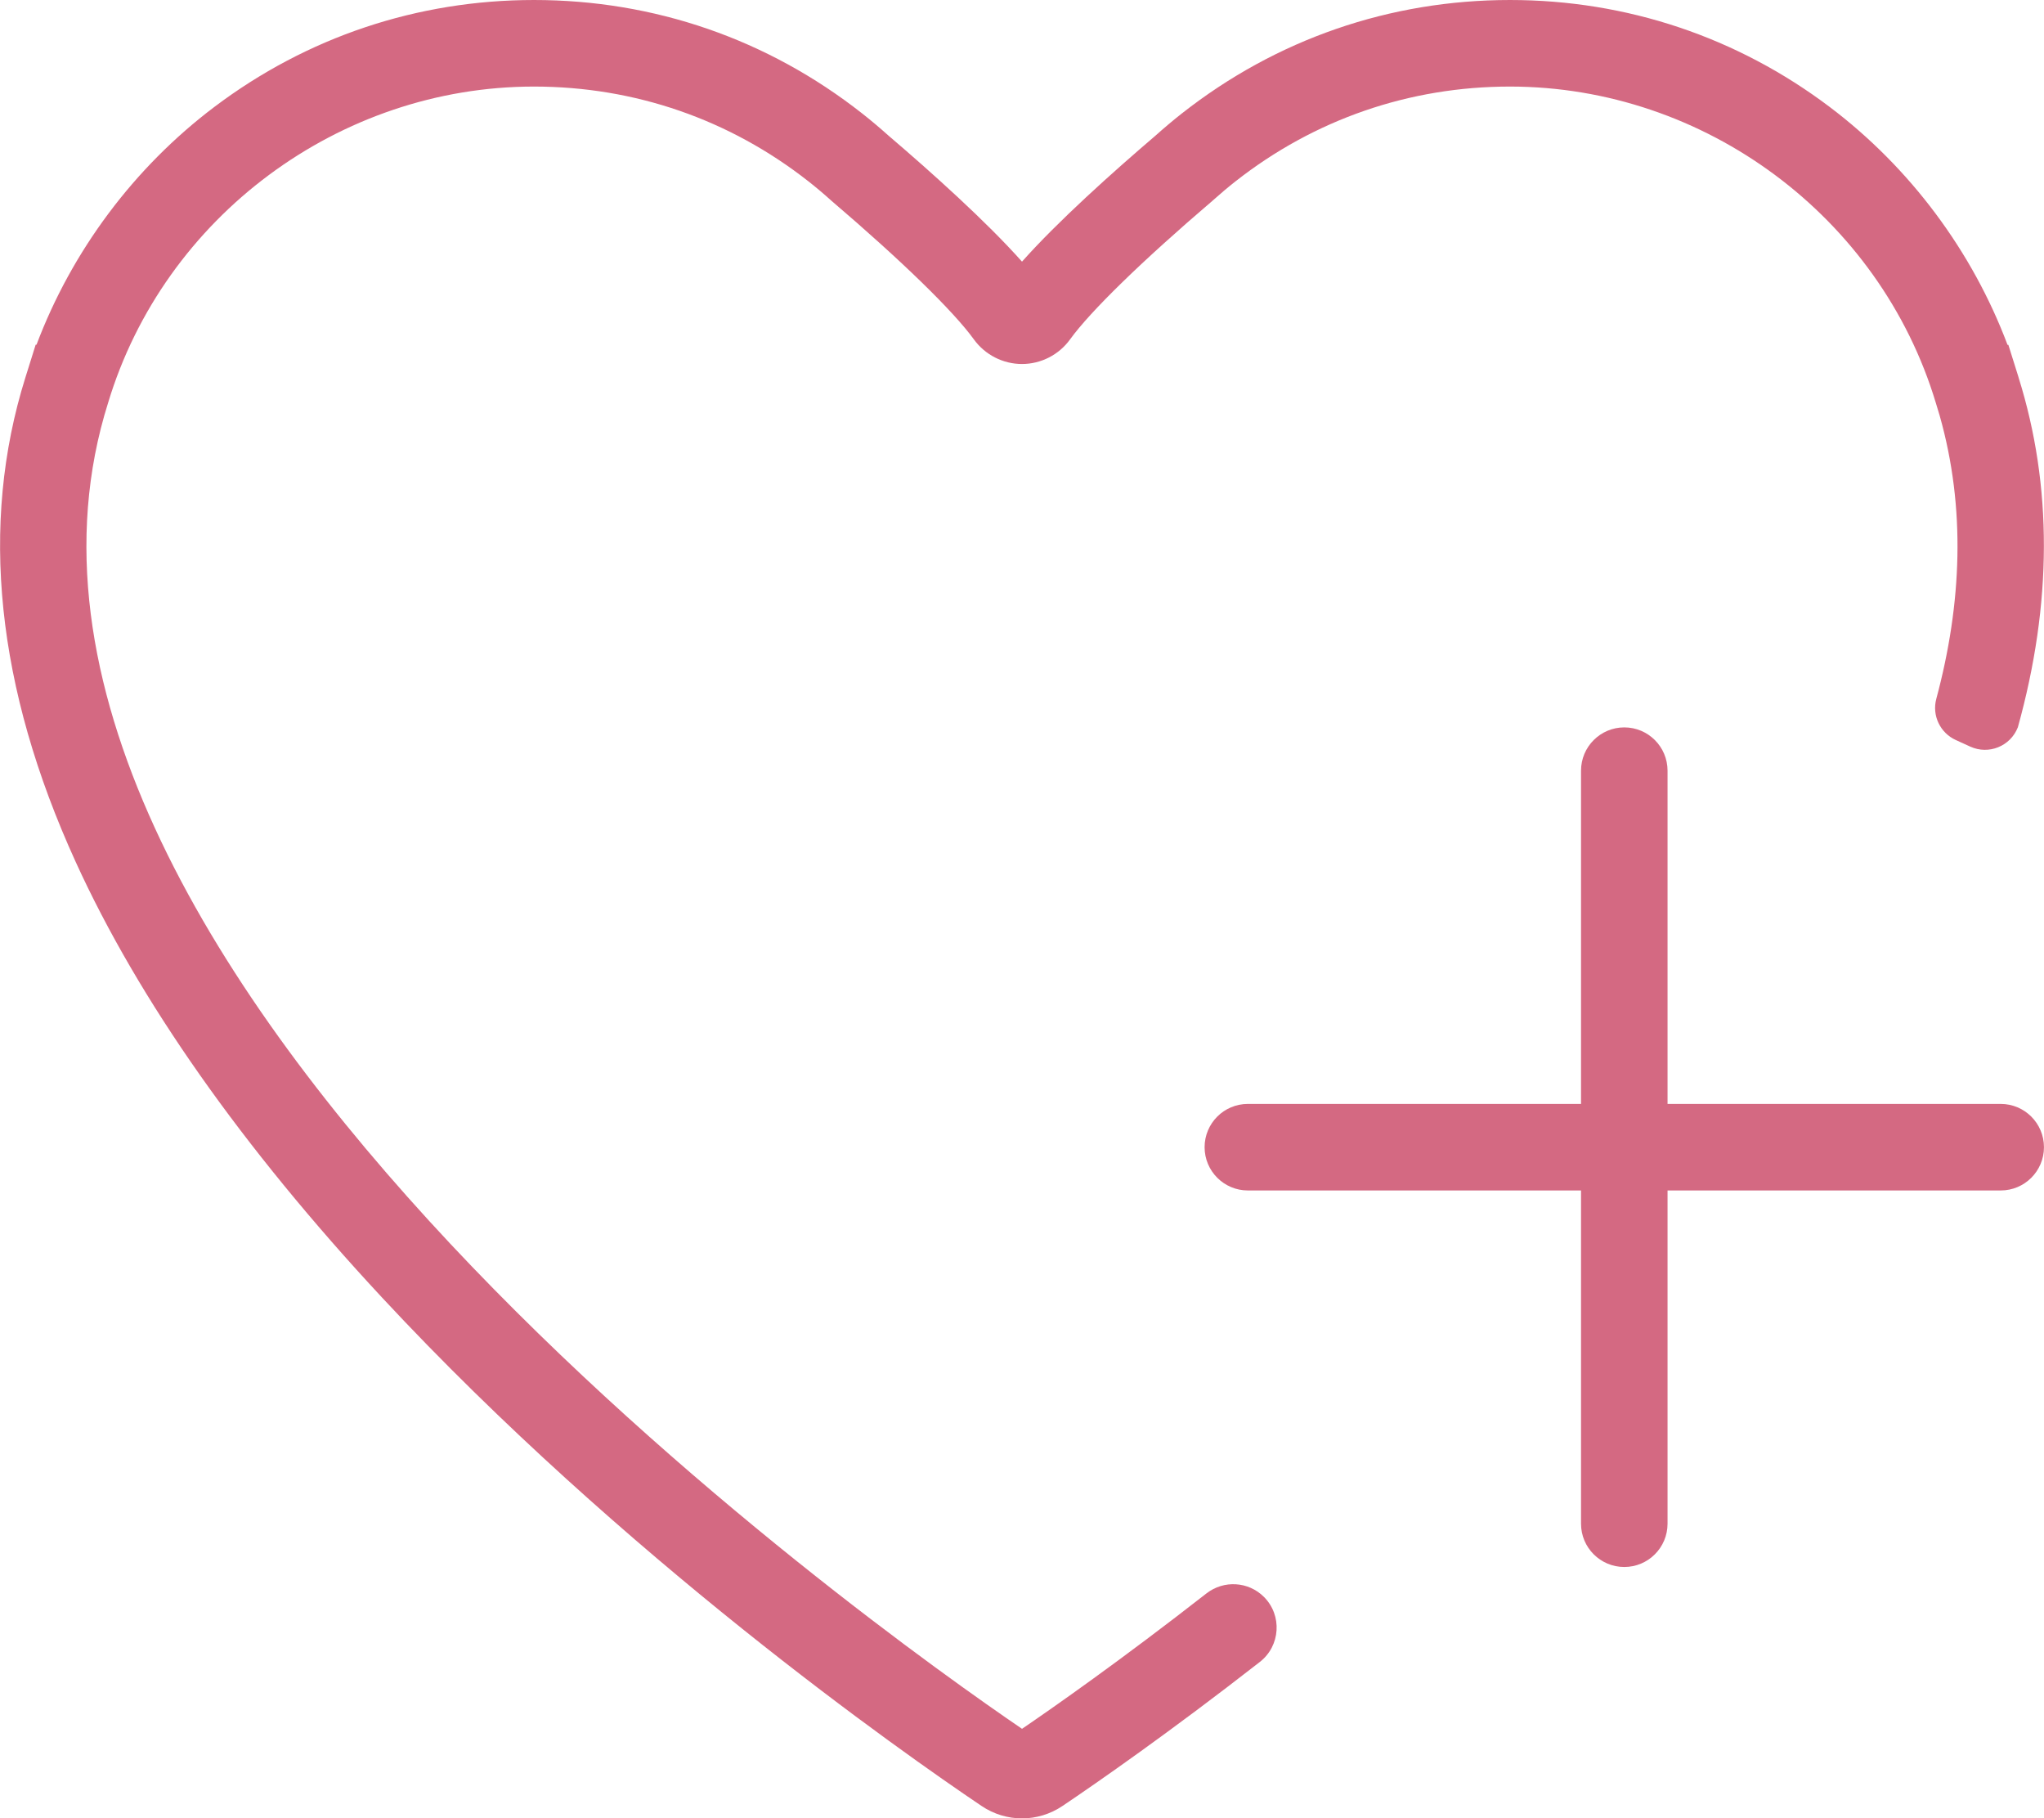
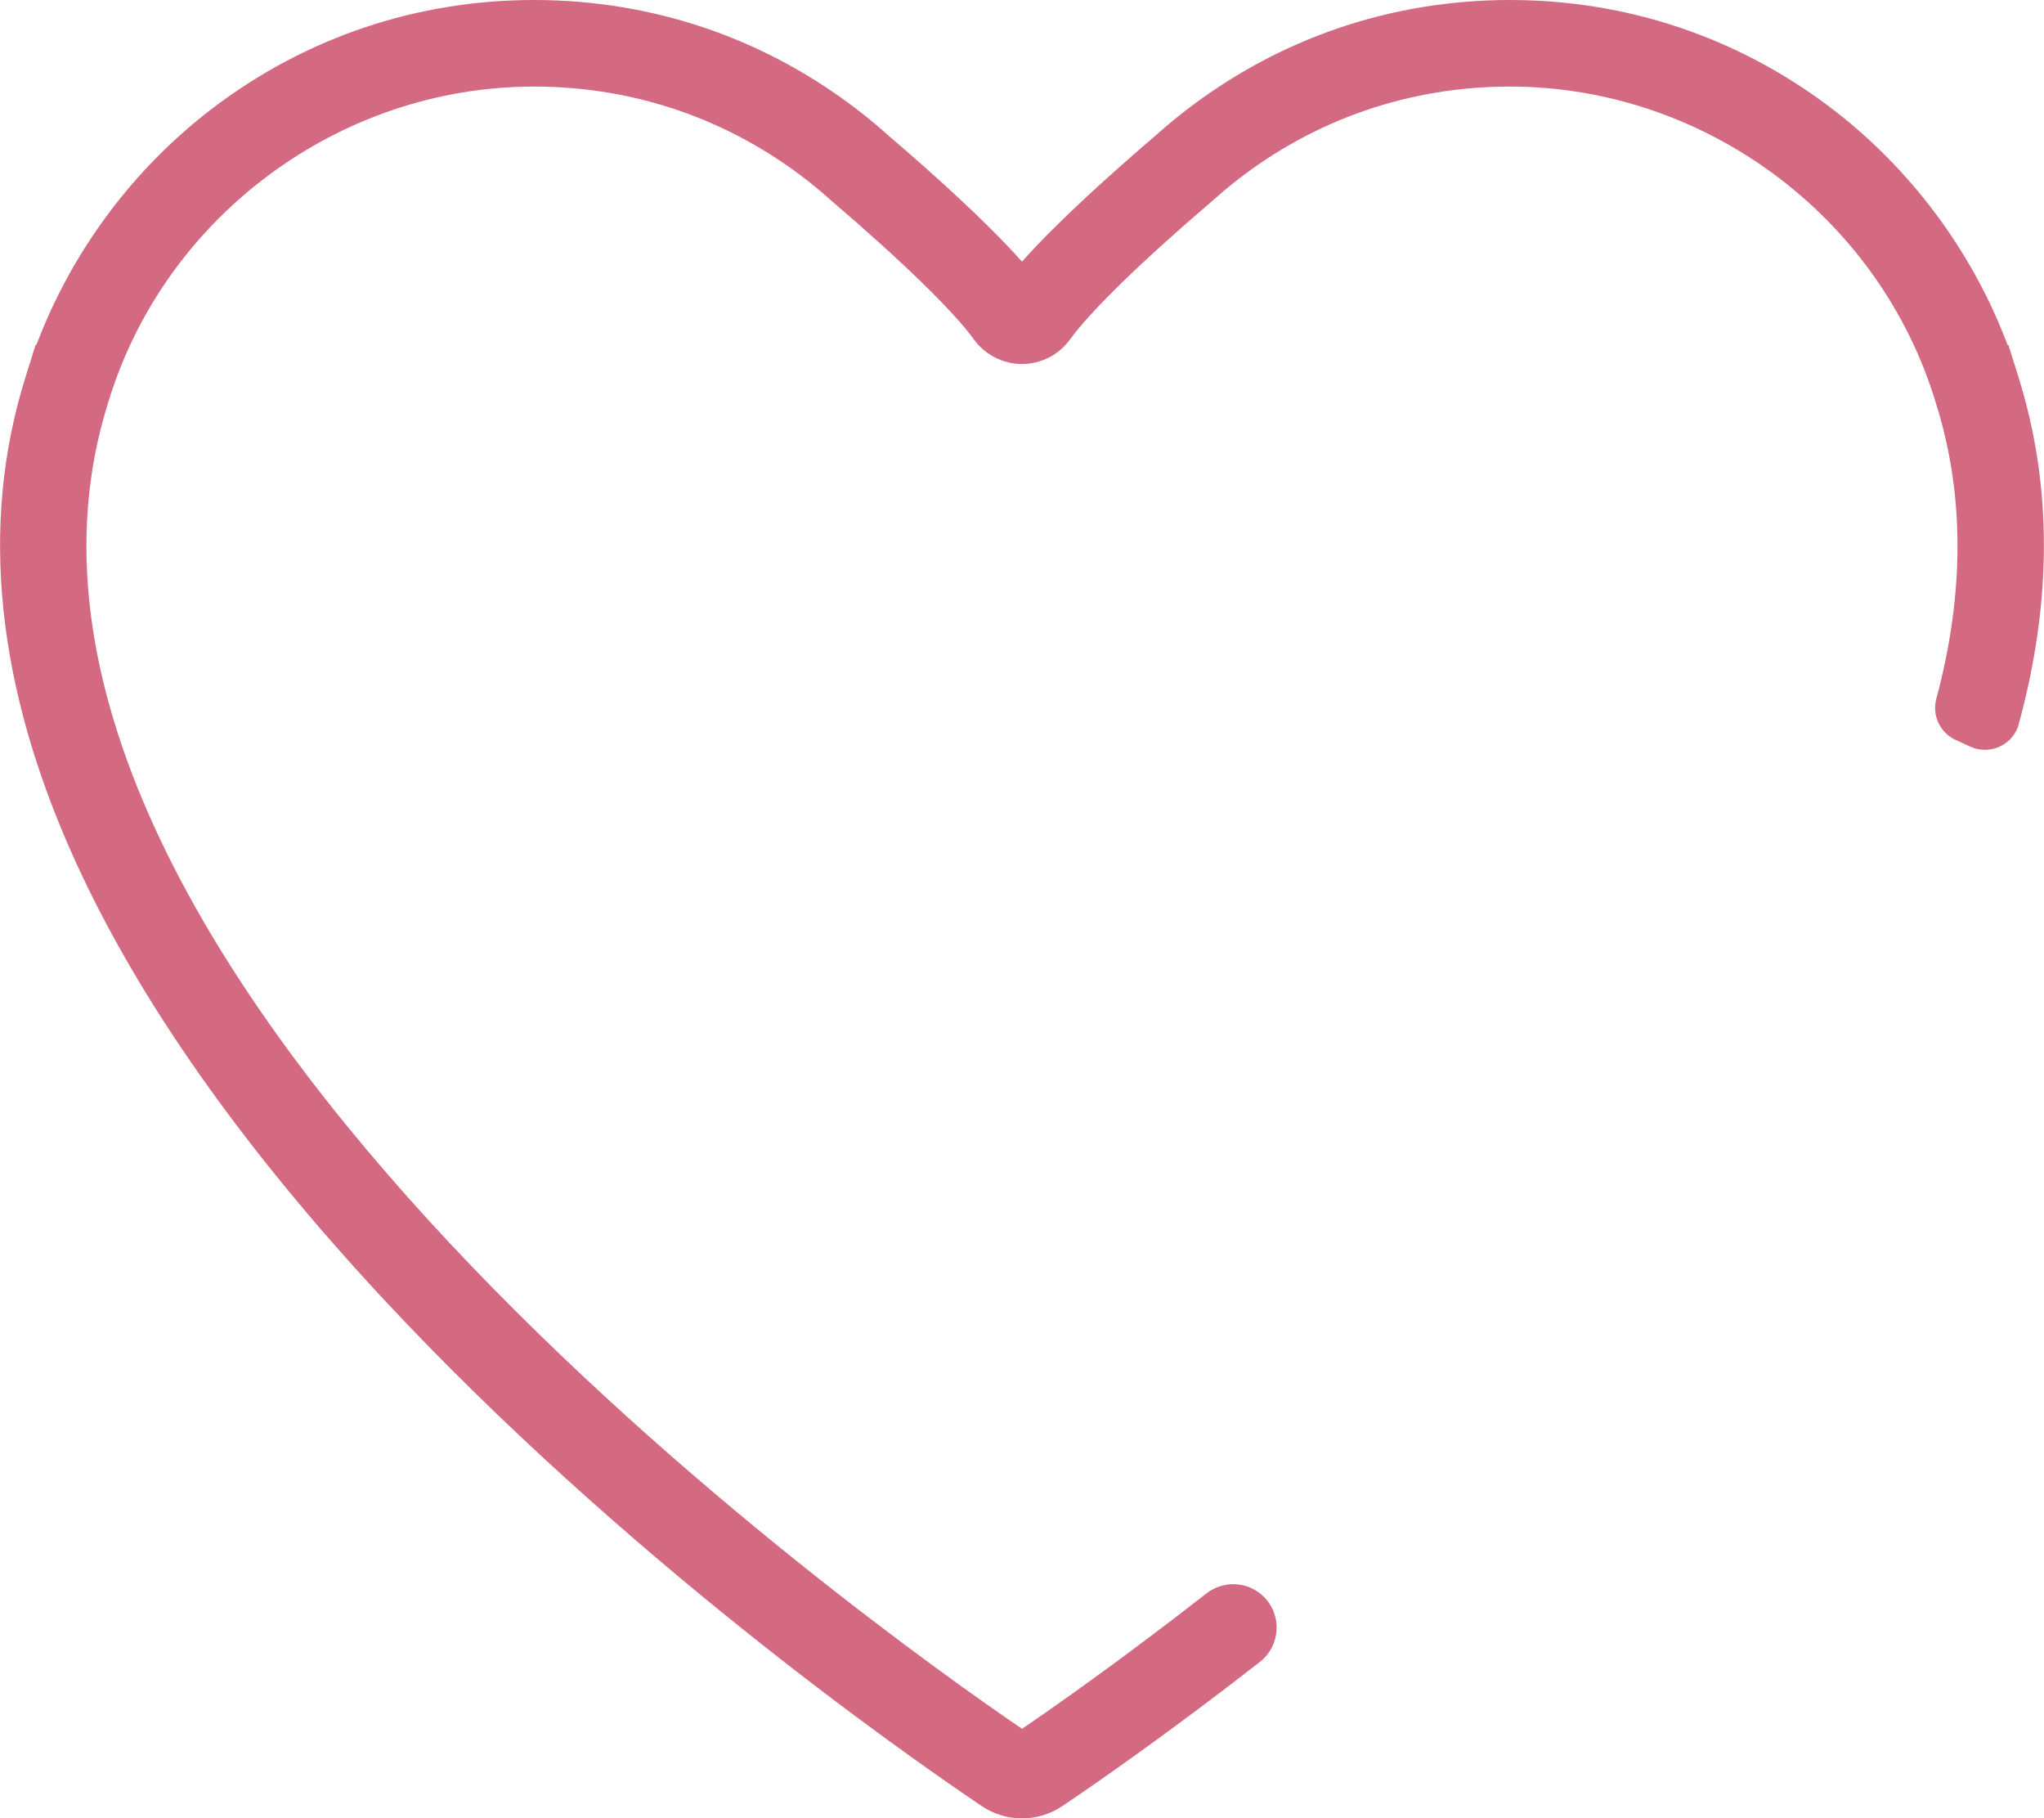
<svg xmlns="http://www.w3.org/2000/svg" id="_イヤー_2" viewBox="0 0 68.754 61.149">
  <defs>
    <style>.cls-1{fill:#d46982;}</style>
  </defs>
  <g id="text">
    <g>
-       <path class="cls-1" d="M67.298,37.123h-11.207v-11.207c0-.804-.652-1.455-1.455-1.455s-1.455,.652-1.455,1.455v11.207h-11.207c-.804,0-1.455,.652-1.455,1.455s.652,1.455,1.455,1.455h11.207v11.207c0,.804,.652,1.455,1.455,1.455s1.455-.652,1.455-1.455v-11.207h11.207c.804,0,1.455-.652,1.455-1.455s-.652-1.455-1.455-1.455Z" />
      <path class="cls-1" d="M67.9,12.695l-.033-.106c-.016-.052-.032-.104-.049-.156l-.263-.837-.027,.002c-1.186-3.152-3.28-5.961-5.981-8-3.119-2.354-6.838-3.598-10.755-3.598-4.044,0-7.859,1.318-11.033,3.811-.294,.231-.592,.482-.885,.744-1.462,1.249-3.291,2.888-4.497,4.243-1.207-1.355-3.036-2.995-4.497-4.243-.292-.262-.59-.512-.885-.744-3.173-2.493-6.988-3.811-11.033-3.811-3.917,0-7.637,1.244-10.755,3.598-2.7,2.038-4.792,4.845-5.979,7.994l-.028-.002-.275,.879-.035,.111-.036,.115c-1.551,4.949-.982,10.43,1.692,16.29,2.123,4.653,5.592,9.583,10.309,14.654,8.11,8.717,17.482,15.286,20.161,17.092,.414,.279,.888,.418,1.362,.418s.948-.139,1.362-.418c1.165-.785,3.597-2.472,6.639-4.844,.692-.54,.757-1.565,.136-2.186h0c-.522-.522-1.352-.571-1.934-.117-2.88,2.249-5.161,3.843-6.203,4.553C29.549,54.849-1.791,32.643,3.508,13.973l.127-.423C5.522,7.286,11.413,2.911,17.961,2.911c3.386,0,6.579,1.103,9.234,3.189,.25,.196,.503,.409,.753,.634l.027,.024c2.353,2.01,4.097,3.706,4.783,4.655,.375,.518,.98,.828,1.618,.828h0c.638,0,1.243-.309,1.618-.828,.686-.949,2.429-2.645,4.783-4.655l.027-.024c.25-.224,.503-.438,.753-.634,2.655-2.086,5.849-3.189,9.234-3.189,6.548,0,12.439,4.375,14.325,10.639l.129,.427c.882,3.112,.746,6.322-.114,9.526-.15,.559,.131,1.144,.657,1.383l.487,.222c.62,.282,1.349-.013,1.598-.647h.001c1.159-4.17,1.17-8.113,.025-11.766Z" />
    </g>
  </g>
</svg>